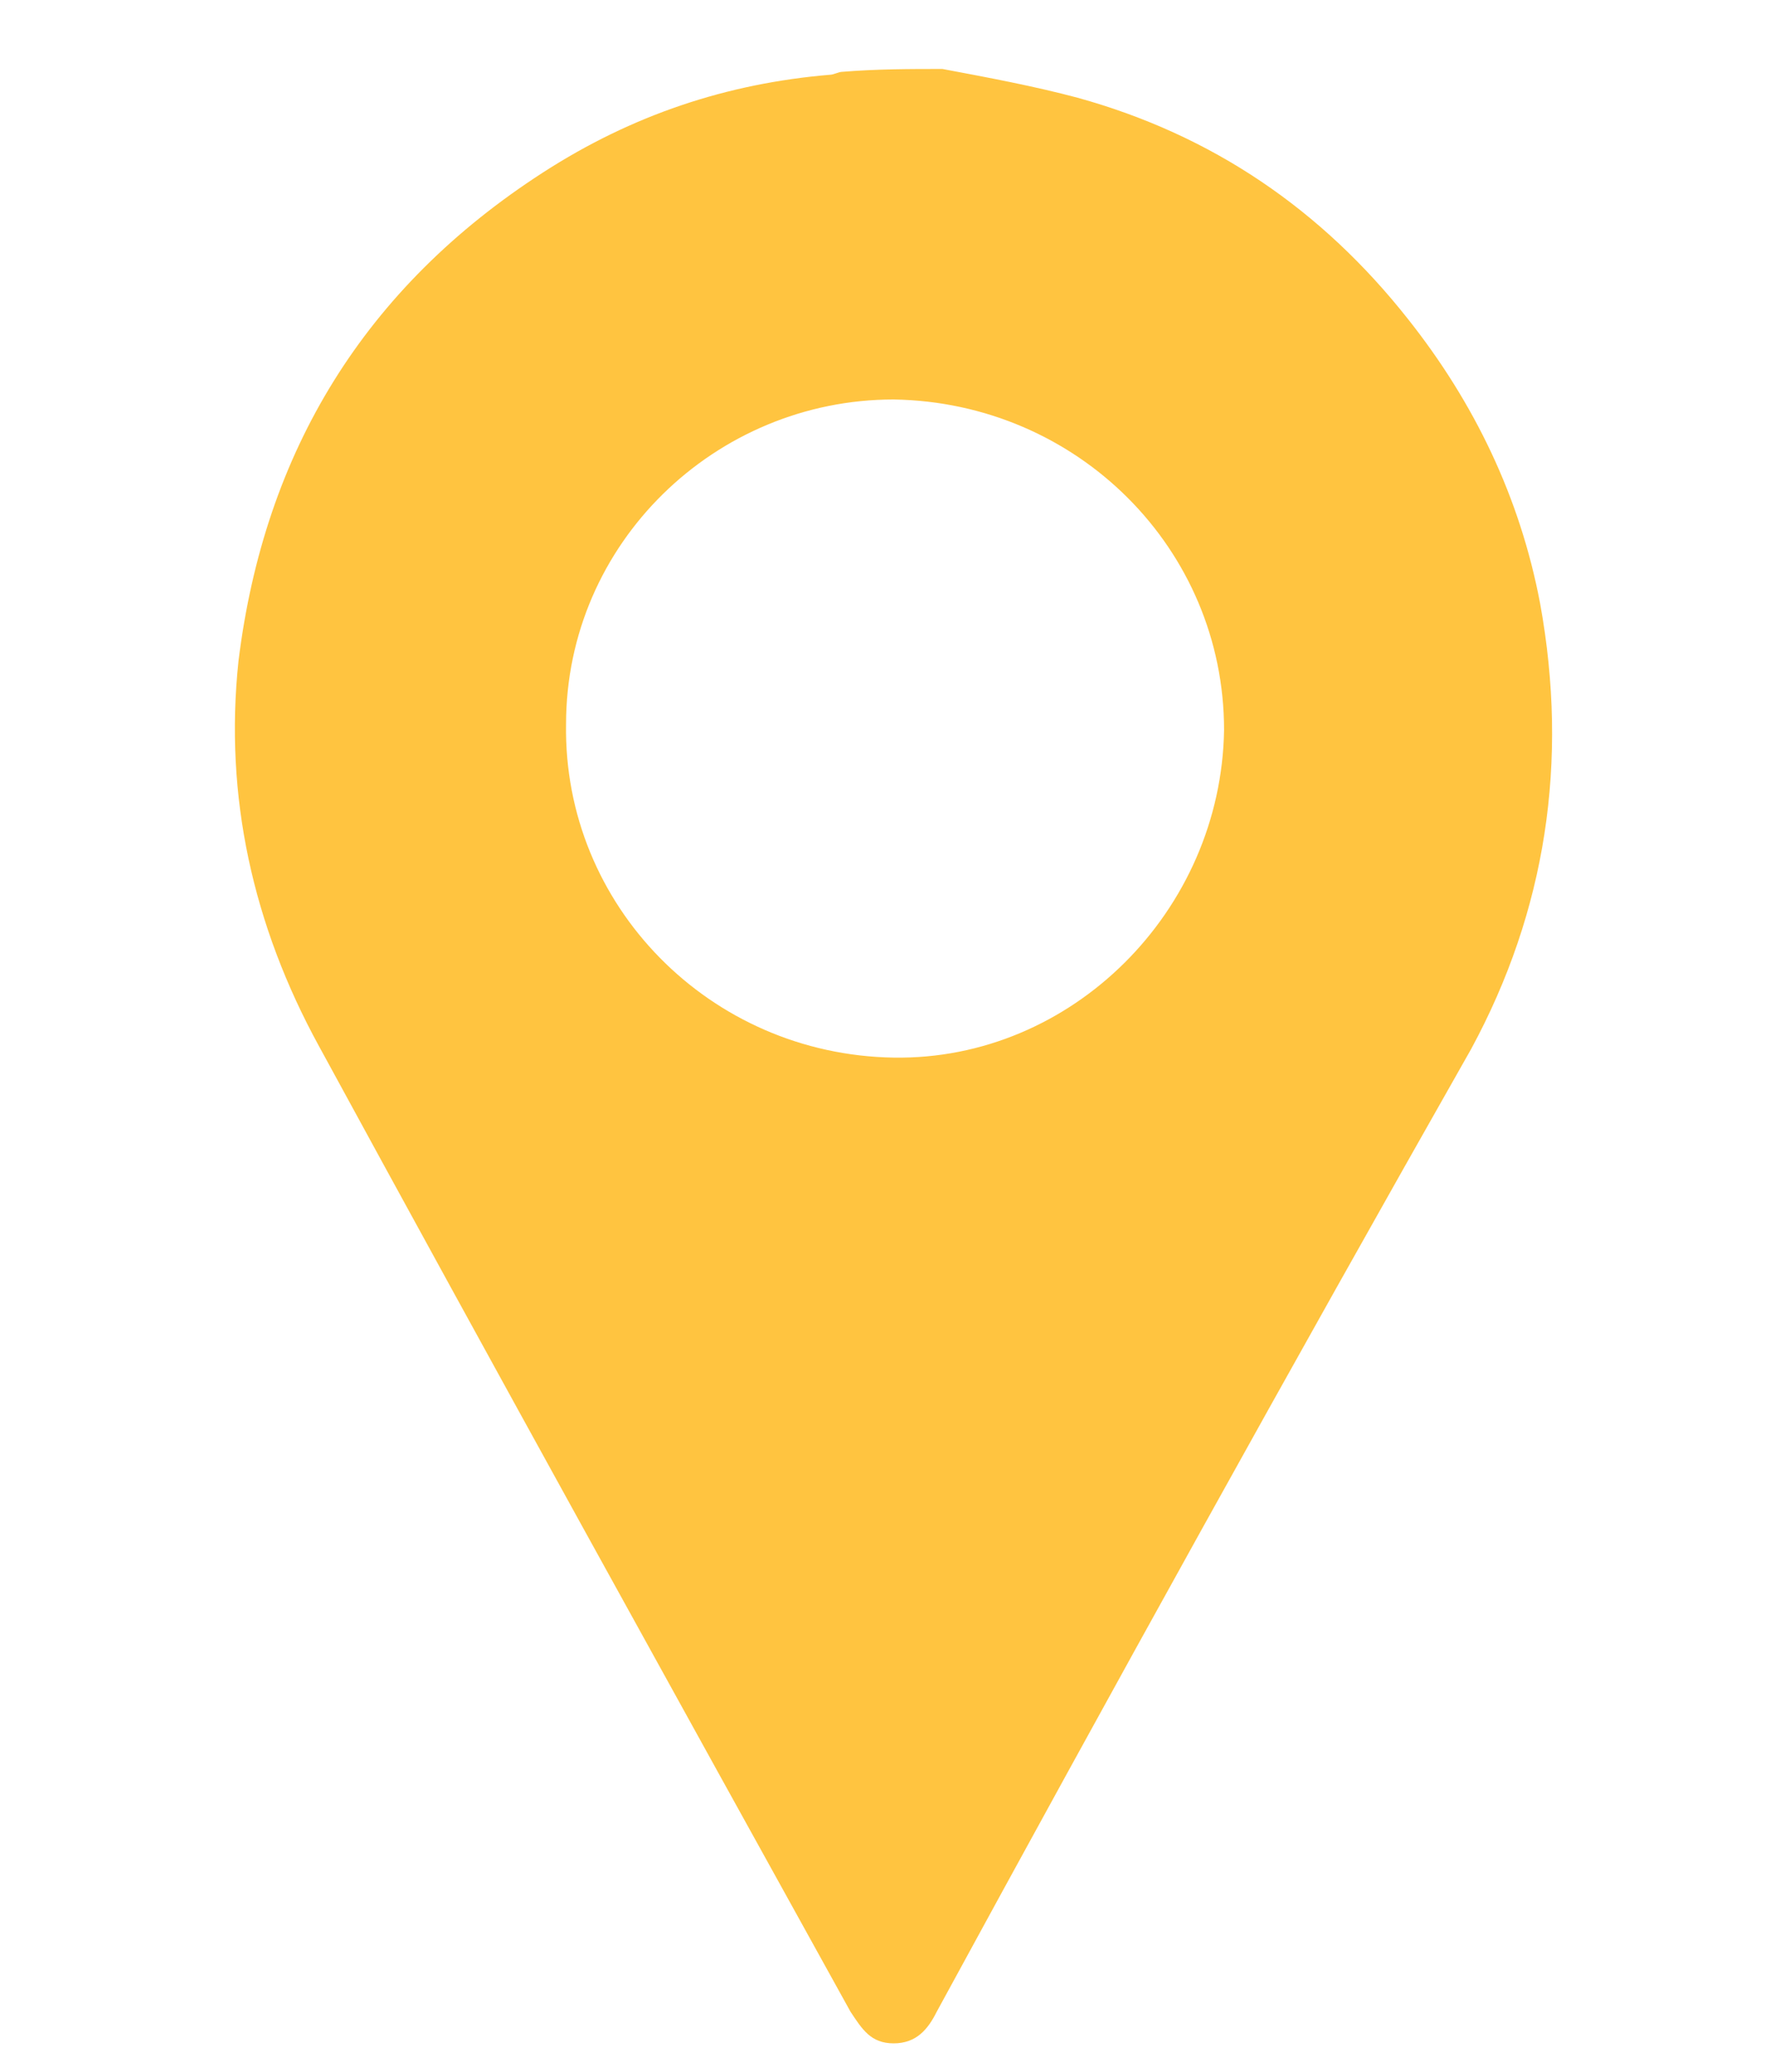
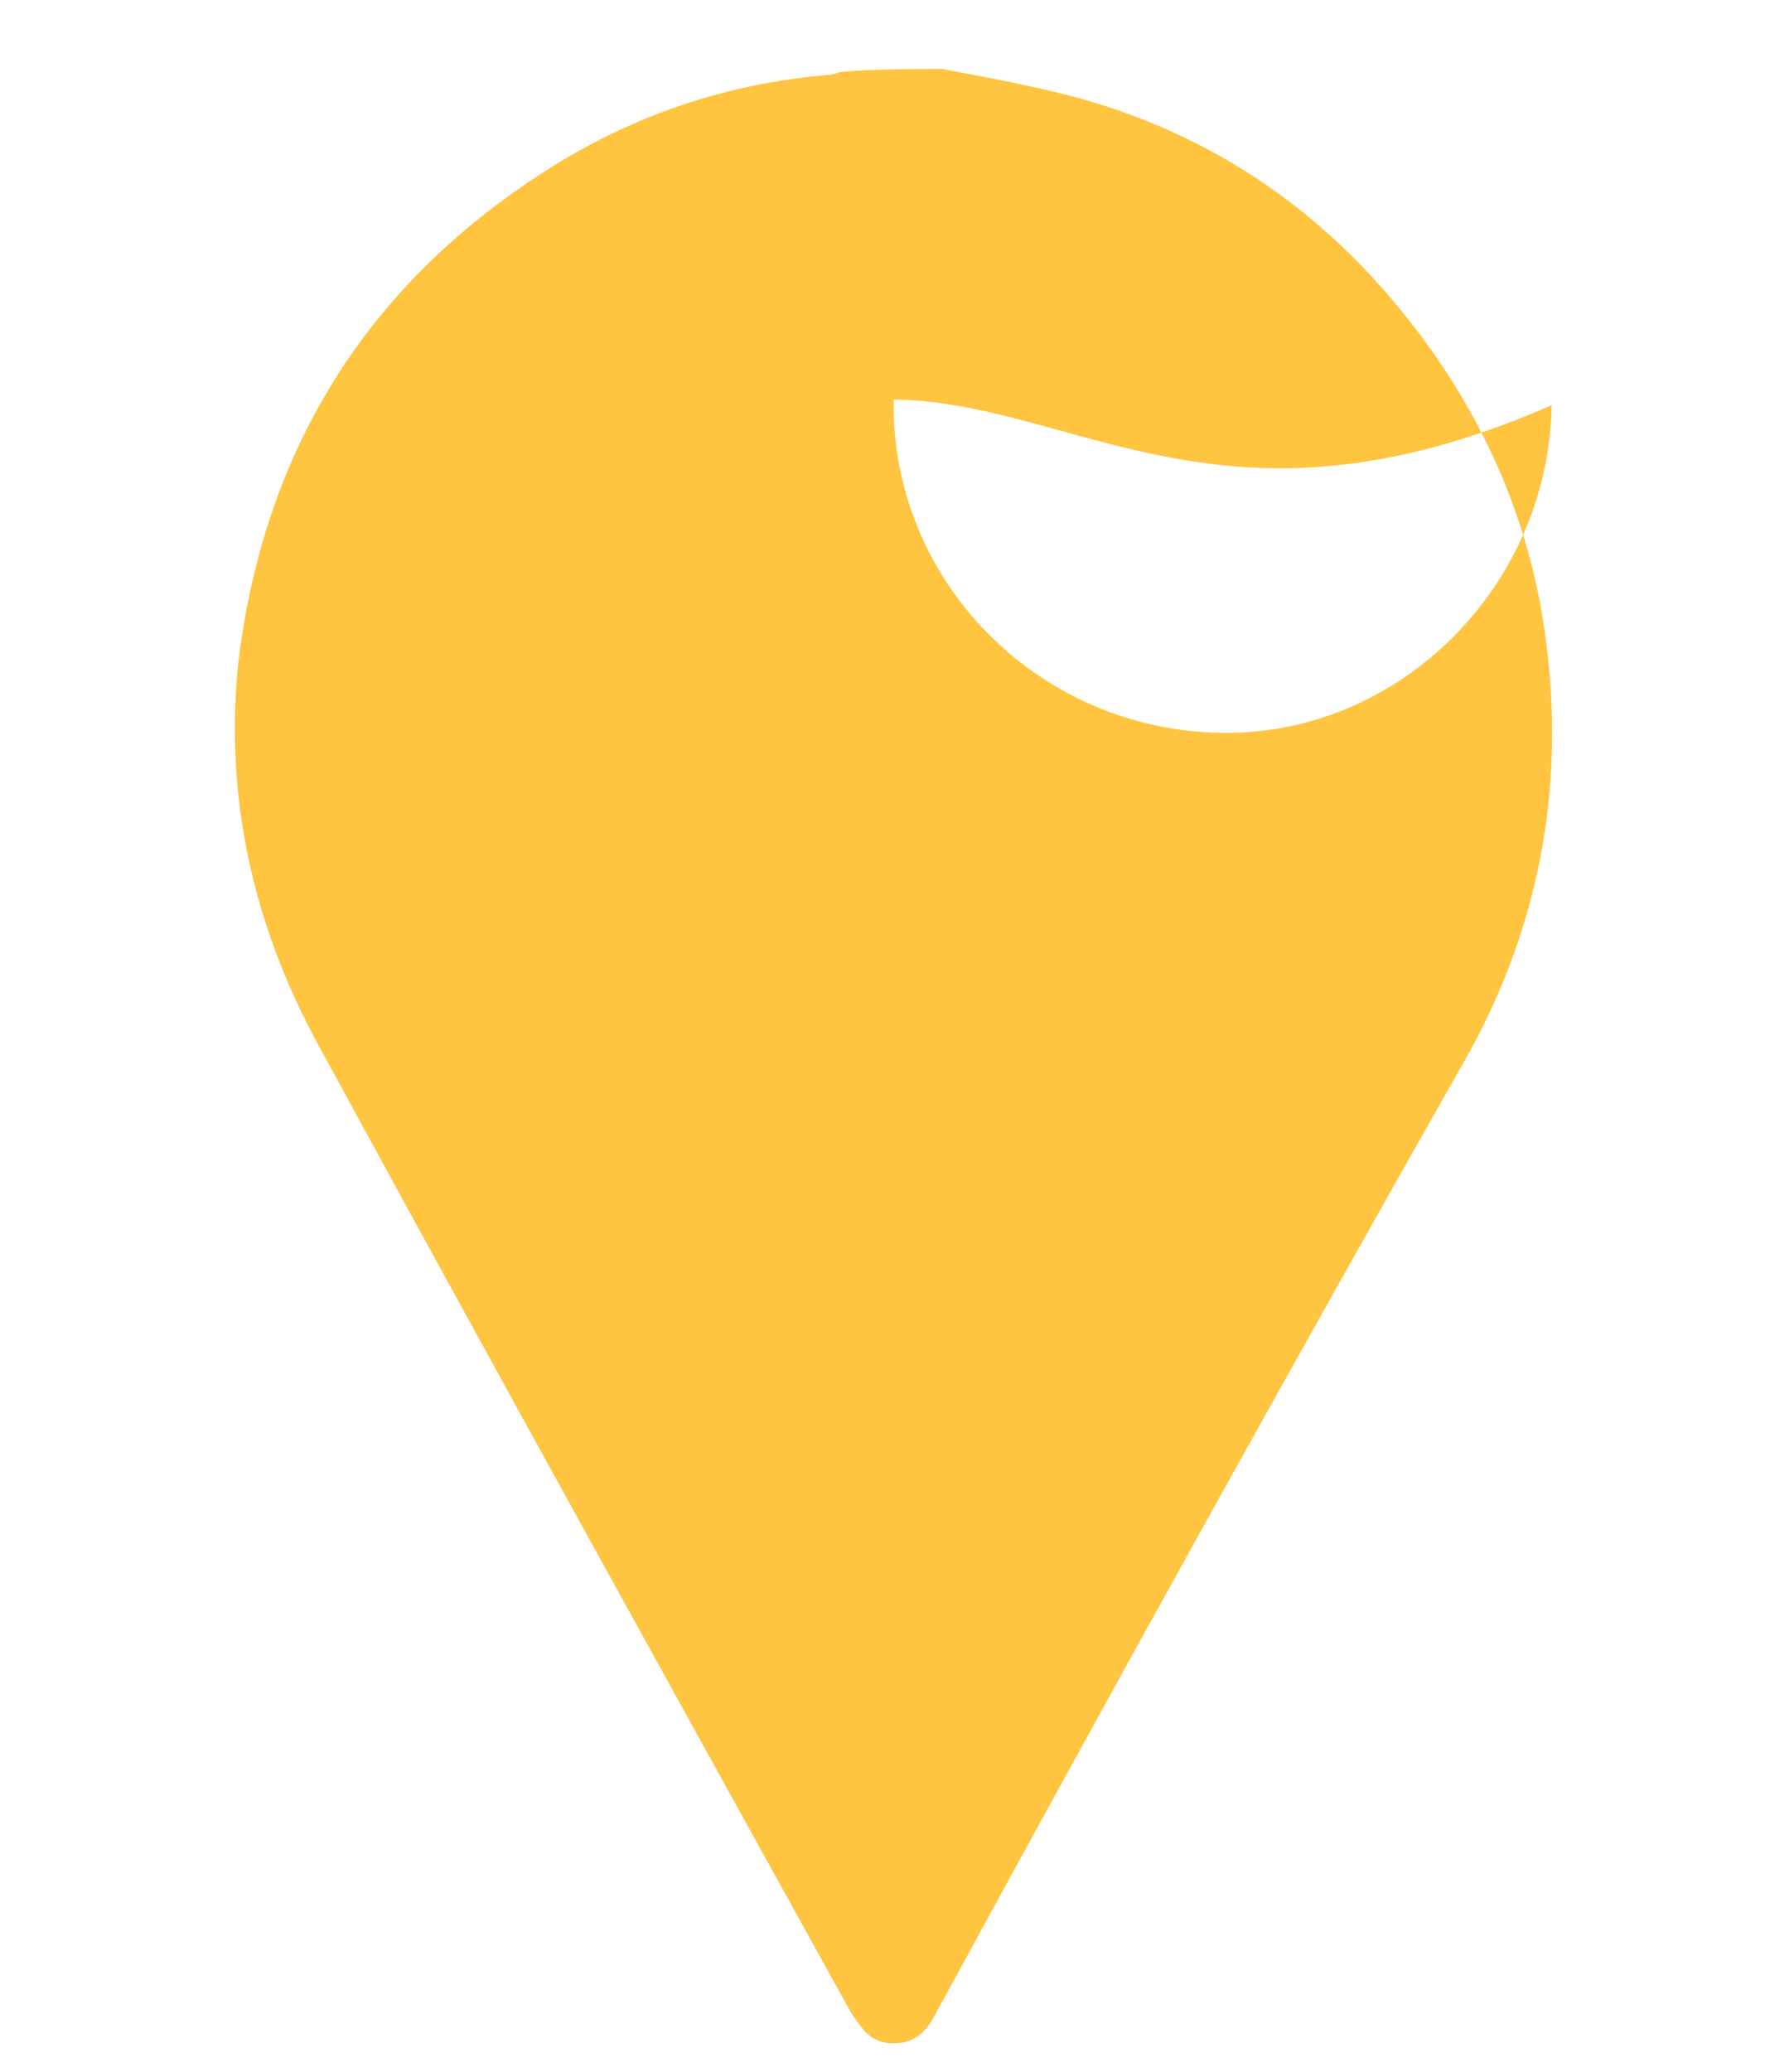
<svg xmlns="http://www.w3.org/2000/svg" version="1.1" id="Layer_1" x="0px" y="0px" viewBox="0 0 61.6 72.1" style="enable-background:new 0 0 61.6 72.1;" xml:space="preserve">
  <style type="text/css">
	.st0{fill:#FFC440;}
</style>
  <g>
    <g>
-       <path class="st0" d="M32.8,2.4C34.4,2.7,36,3,37.5,3.4c4.7,1.3,8.5,3.9,11.5,7.7c2.3,2.9,3.9,6.2,4.6,9.9c1,5.5,0.2,10.7-2.4,15.5    C44.9,47.6,38.7,58.8,32.6,70c-0.3,0.6-0.7,1.1-1.5,1.1c-0.8,0-1.1-0.5-1.5-1.1c-6.2-11.2-12.4-22.4-18.5-33.6    C8.8,32.2,7.8,27.7,8.3,23c0.9-7.3,4.4-13,10.6-17c3.1-2,6.4-3.1,10-3.4c0.1,0,0.3-0.1,0.4-0.1C30.5,2.4,31.7,2.4,32.8,2.4z     M31.1,13.9c-6.2,0-11.4,5-11.4,11.3c-0.1,6.3,5,11.5,11.4,11.6c6.2,0.1,11.4-5.1,11.5-11.4C42.6,19.1,37.5,14,31.1,13.9z" />
+       <path class="st0" d="M32.8,2.4C34.4,2.7,36,3,37.5,3.4c4.7,1.3,8.5,3.9,11.5,7.7c2.3,2.9,3.9,6.2,4.6,9.9c1,5.5,0.2,10.7-2.4,15.5    C44.9,47.6,38.7,58.8,32.6,70c-0.3,0.6-0.7,1.1-1.5,1.1c-0.8,0-1.1-0.5-1.5-1.1c-6.2-11.2-12.4-22.4-18.5-33.6    C8.8,32.2,7.8,27.7,8.3,23c0.9-7.3,4.4-13,10.6-17c3.1-2,6.4-3.1,10-3.4c0.1,0,0.3-0.1,0.4-0.1C30.5,2.4,31.7,2.4,32.8,2.4z     M31.1,13.9c-0.1,6.3,5,11.5,11.4,11.6c6.2,0.1,11.4-5.1,11.5-11.4C42.6,19.1,37.5,14,31.1,13.9z" />
    </g>
  </g>
</svg>